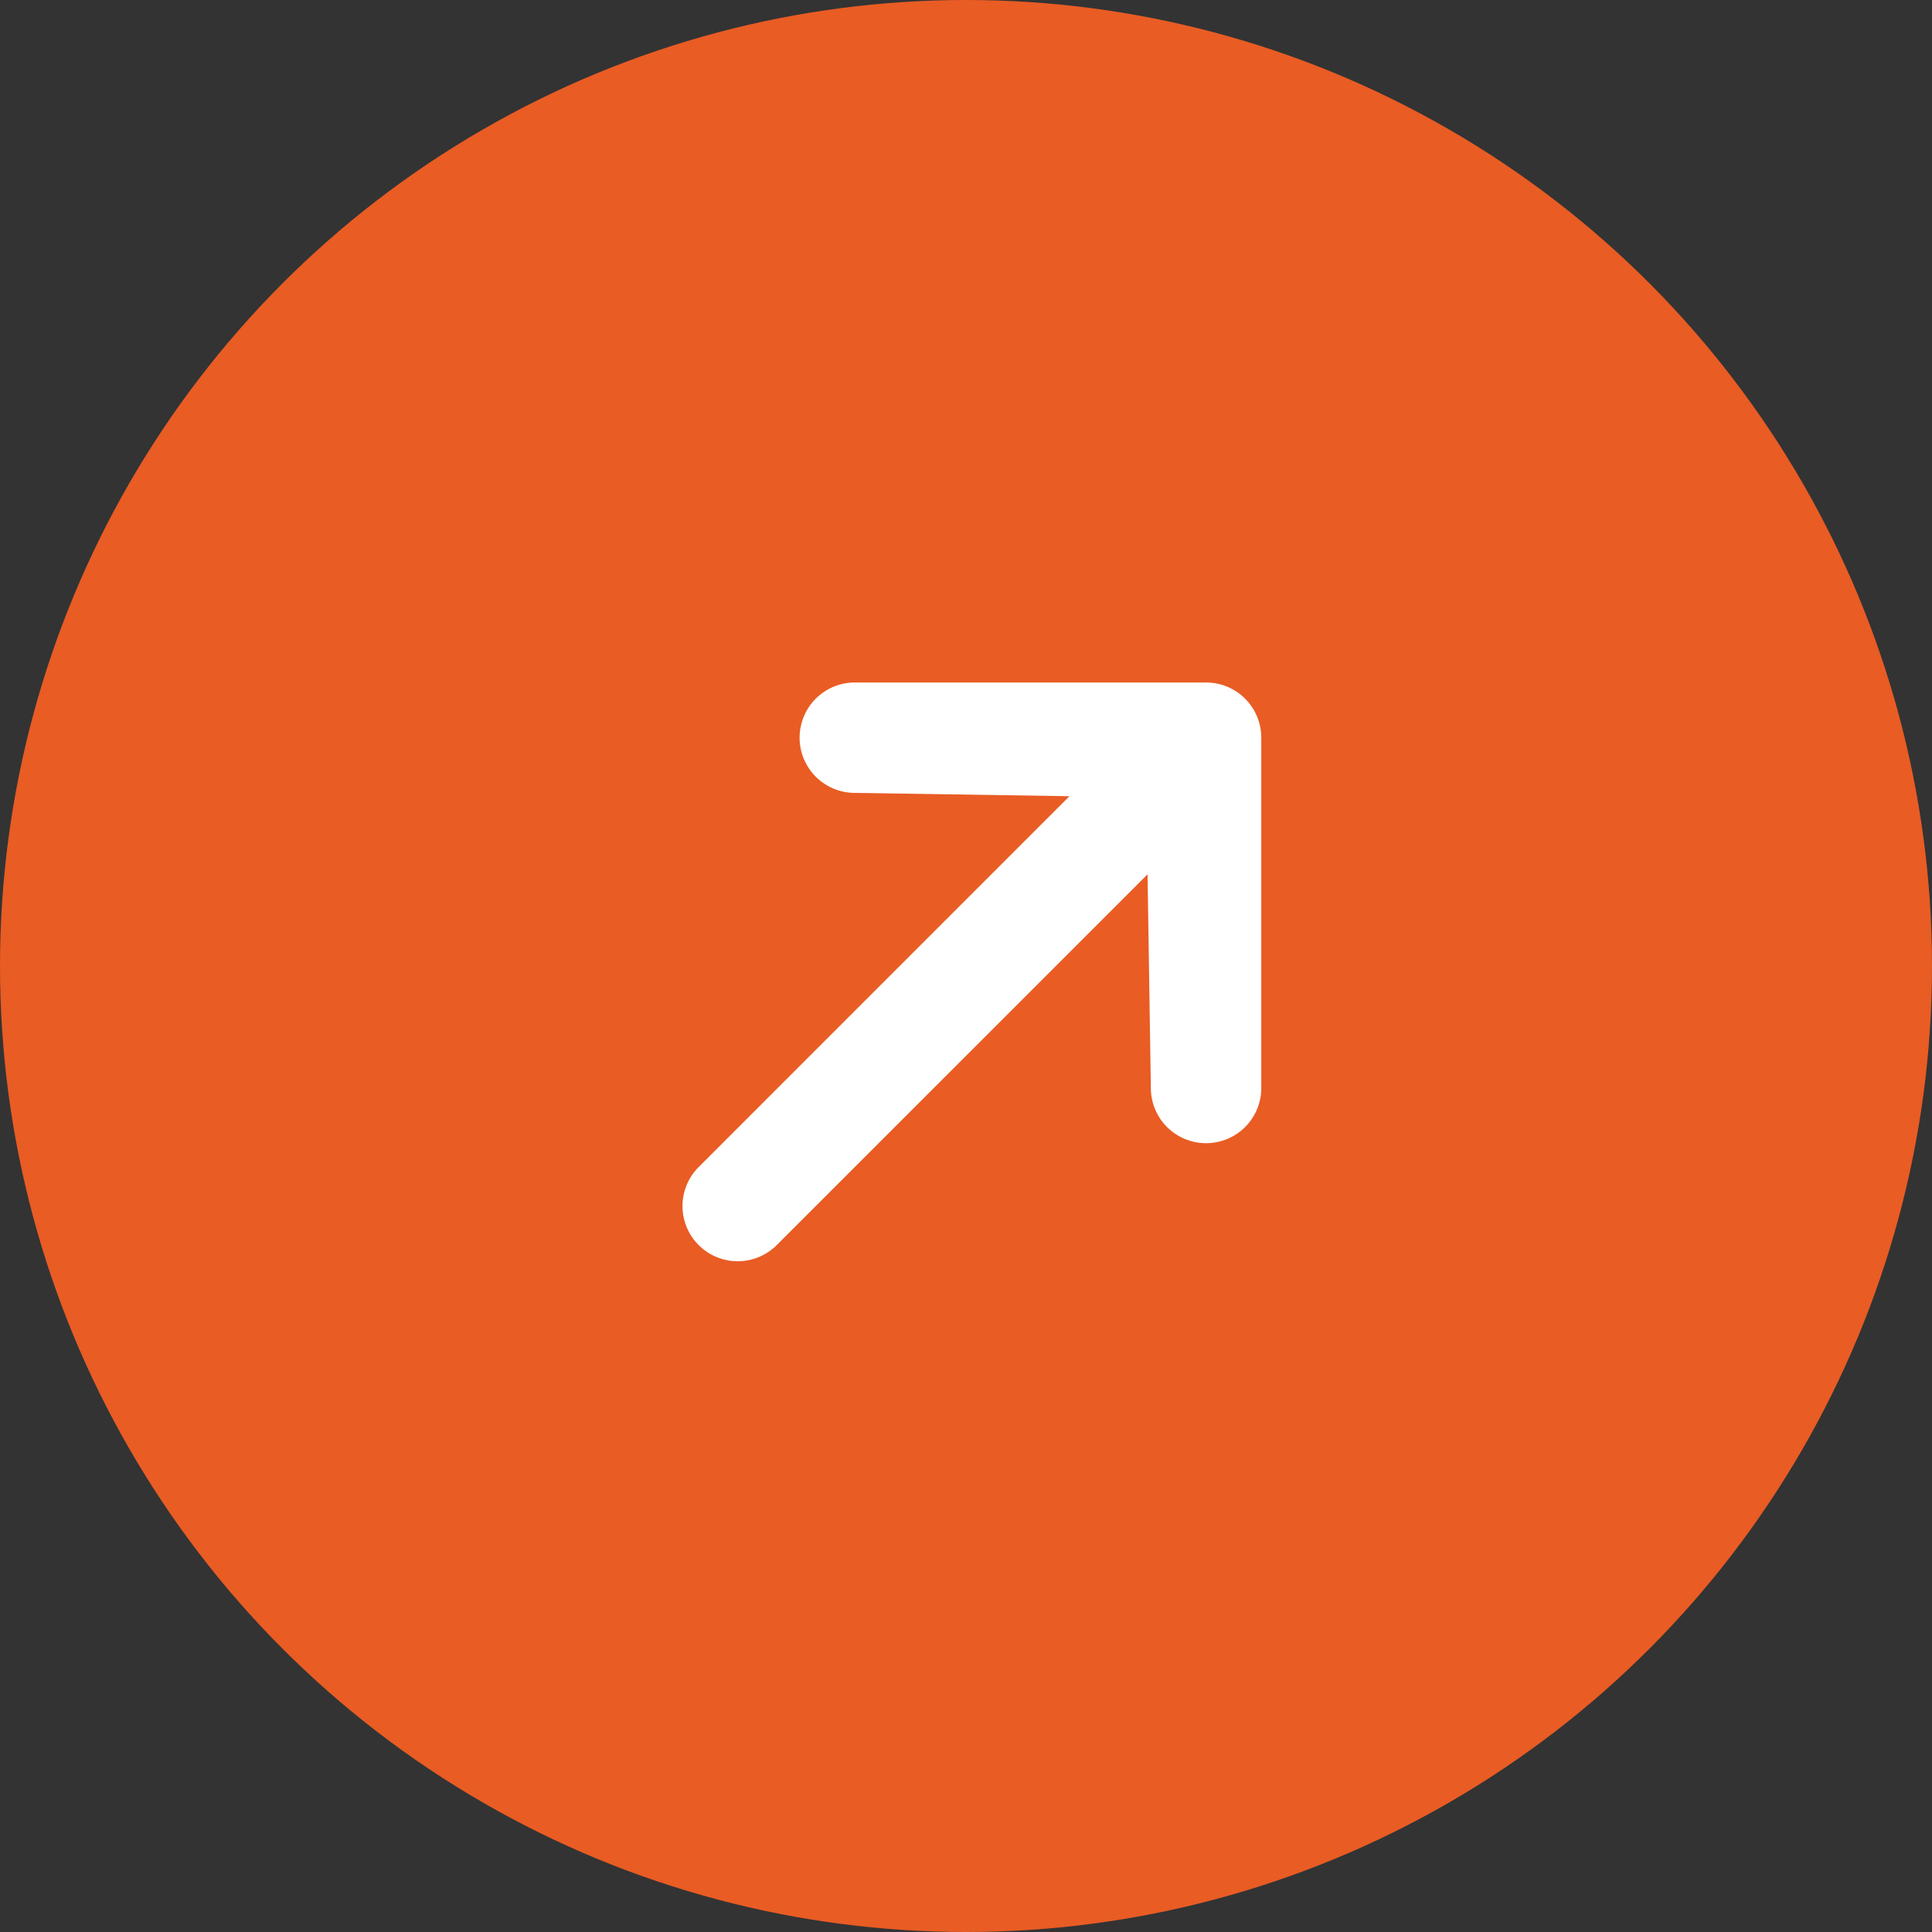
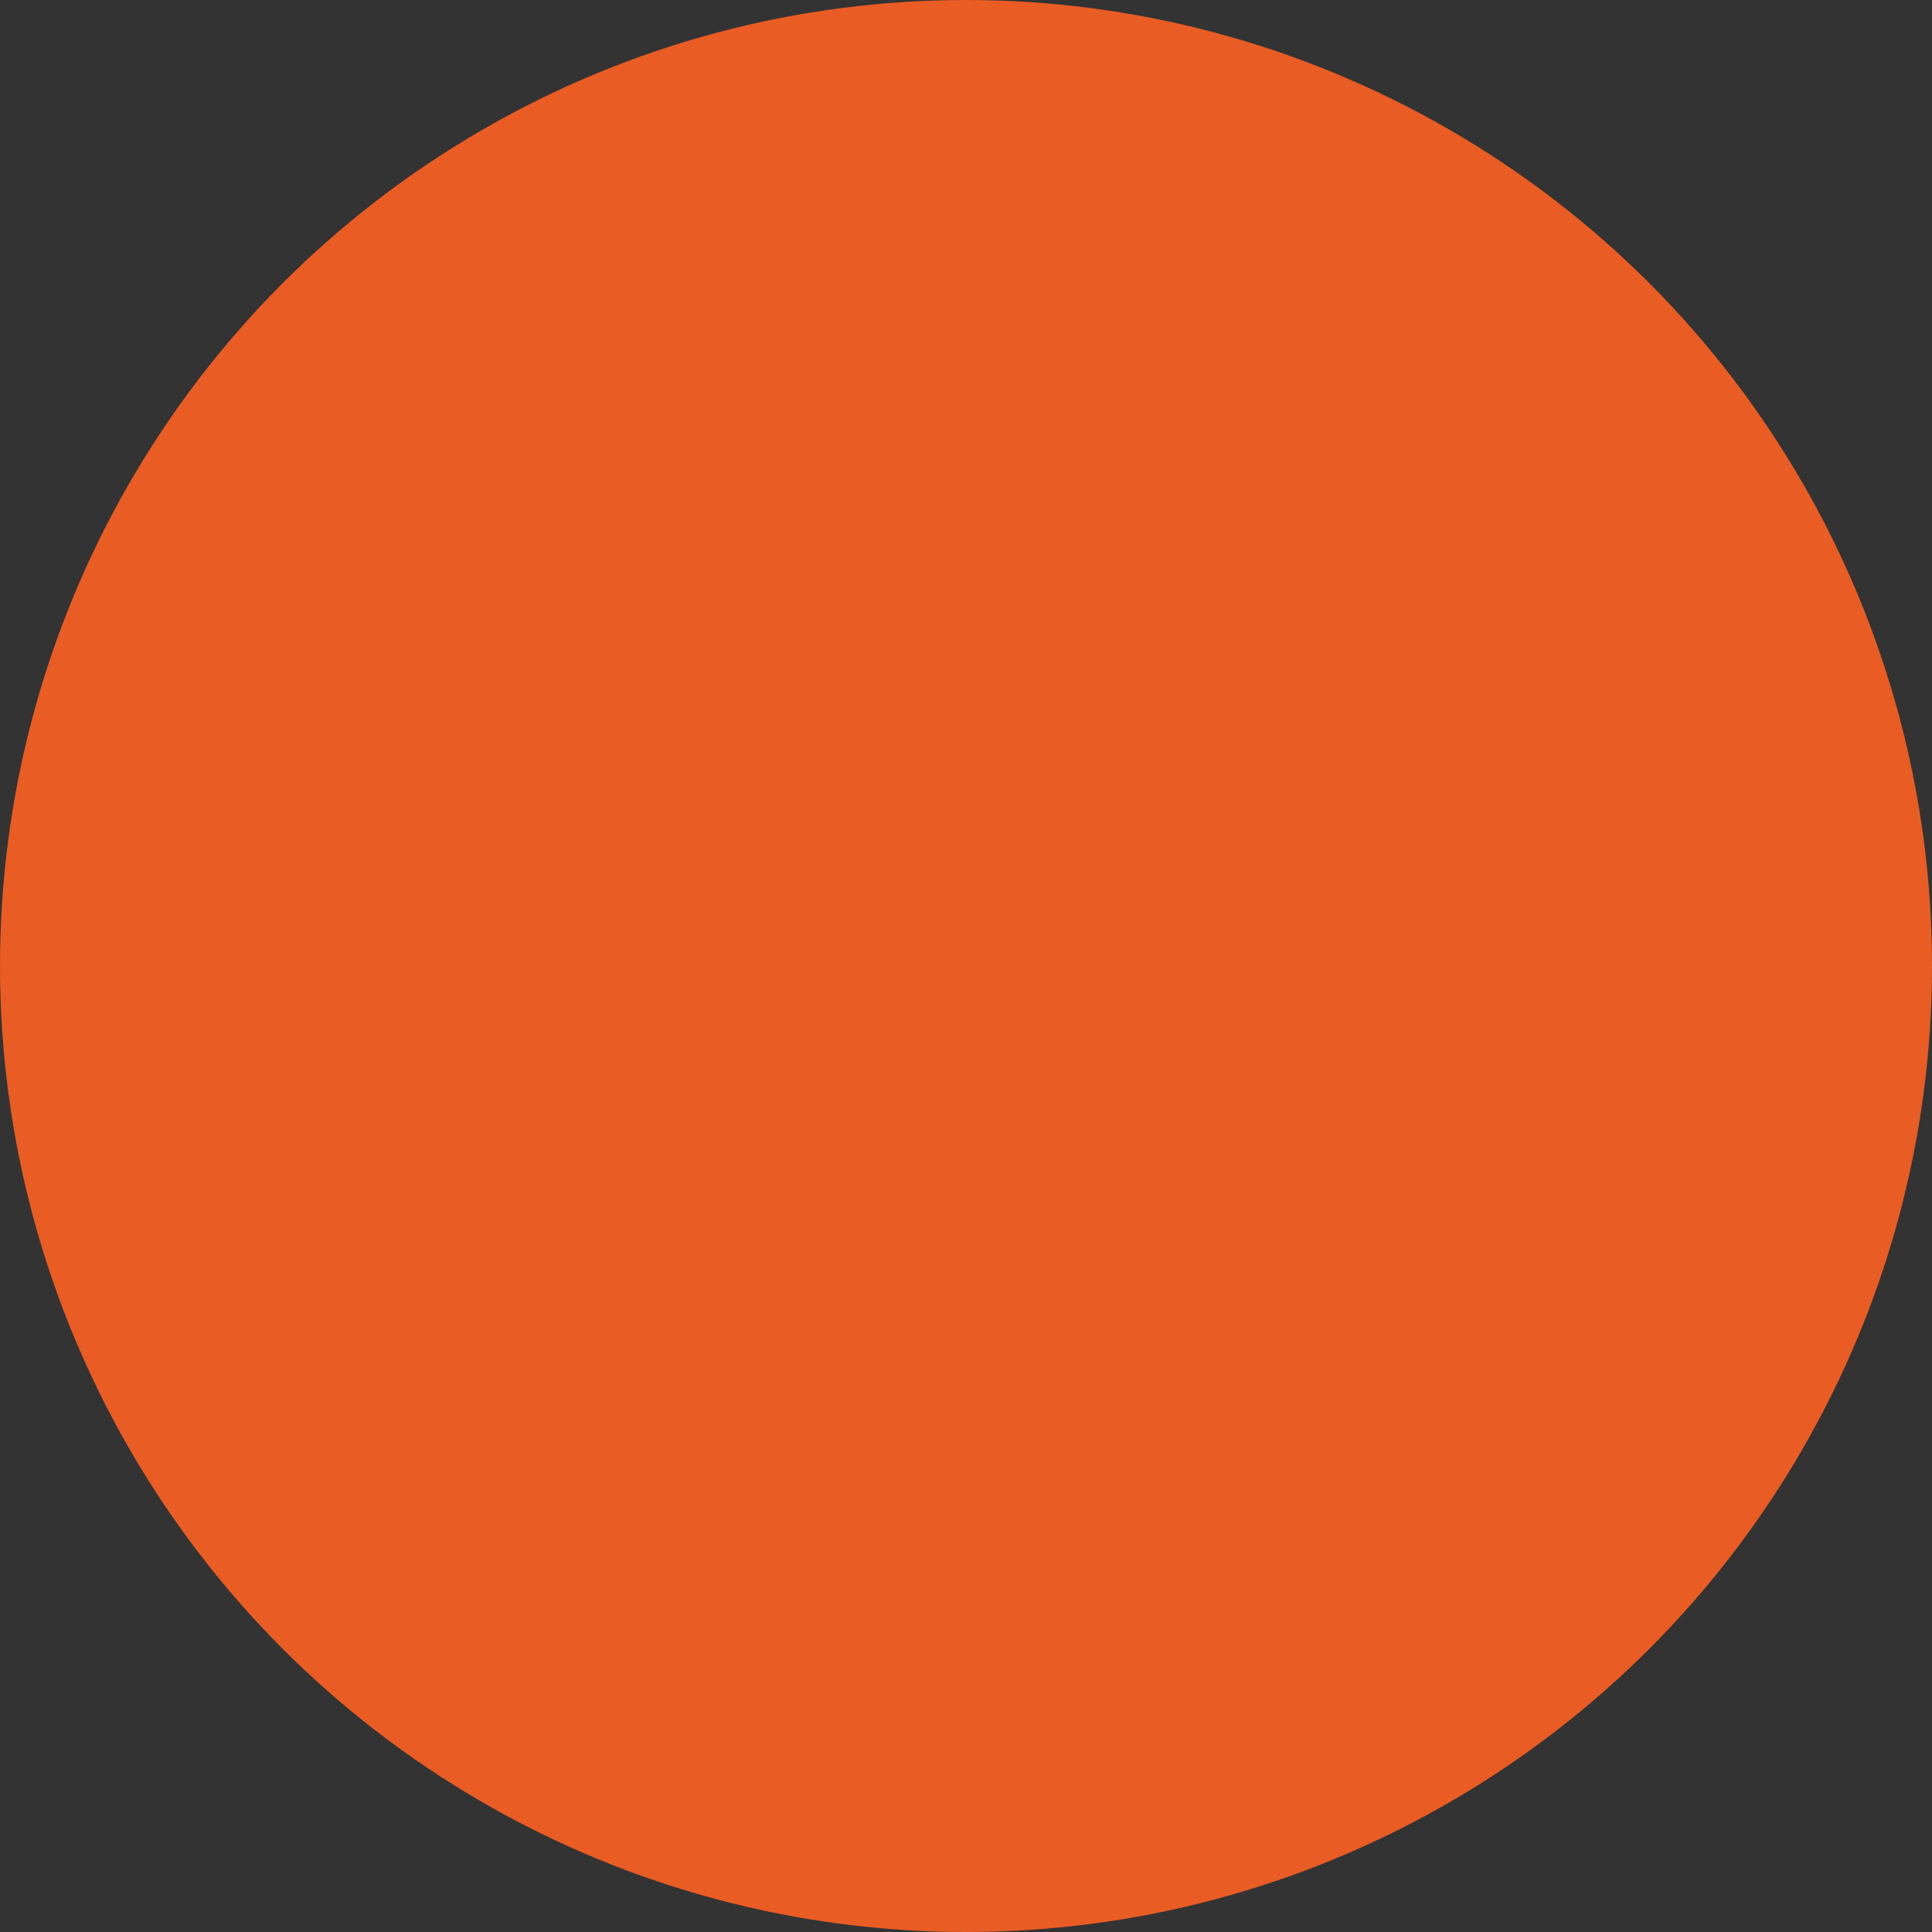
<svg xmlns="http://www.w3.org/2000/svg" width="35" height="35" viewBox="0 0 35 35" fill="none">
  <rect x="0" y="0" width="35" height="35" fill="#333333" stroke="none" />
  <circle cx="17.5" cy="17.5" r="17.5" fill="#E95C24" />
  <g clip-path="url(#clip0_95_348)">
-     <path d="M14.485 13.364C14.486 13.099 14.591 12.844 14.778 12.657C14.966 12.469 15.22 12.364 15.485 12.364L21.849 12.364C22.114 12.364 22.369 12.469 22.556 12.657C22.744 12.844 22.849 13.099 22.849 13.364V19.728C22.845 19.99 22.737 20.24 22.55 20.424C22.363 20.607 22.111 20.71 21.849 20.71C21.587 20.71 21.335 20.607 21.148 20.424C20.961 20.24 20.854 19.99 20.849 19.728L20.789 15.839L14.071 22.556C13.883 22.744 13.629 22.849 13.364 22.849C13.099 22.849 12.844 22.744 12.657 22.556C12.469 22.369 12.364 22.114 12.364 21.849C12.364 21.584 12.469 21.329 12.657 21.142L19.374 14.424L15.485 14.364C15.22 14.364 14.966 14.258 14.778 14.071C14.591 13.883 14.486 13.629 14.485 13.364Z" fill="white" />
-   </g>
+     </g>
  <defs>
    <clipPath id="clip0_95_348">
-       <rect x="7" y="17.606" width="15" height="15" rx="7.5" transform="rotate(-45 7 17.606)" fill="white" />
-     </clipPath>
+       </clipPath>
  </defs>
</svg>